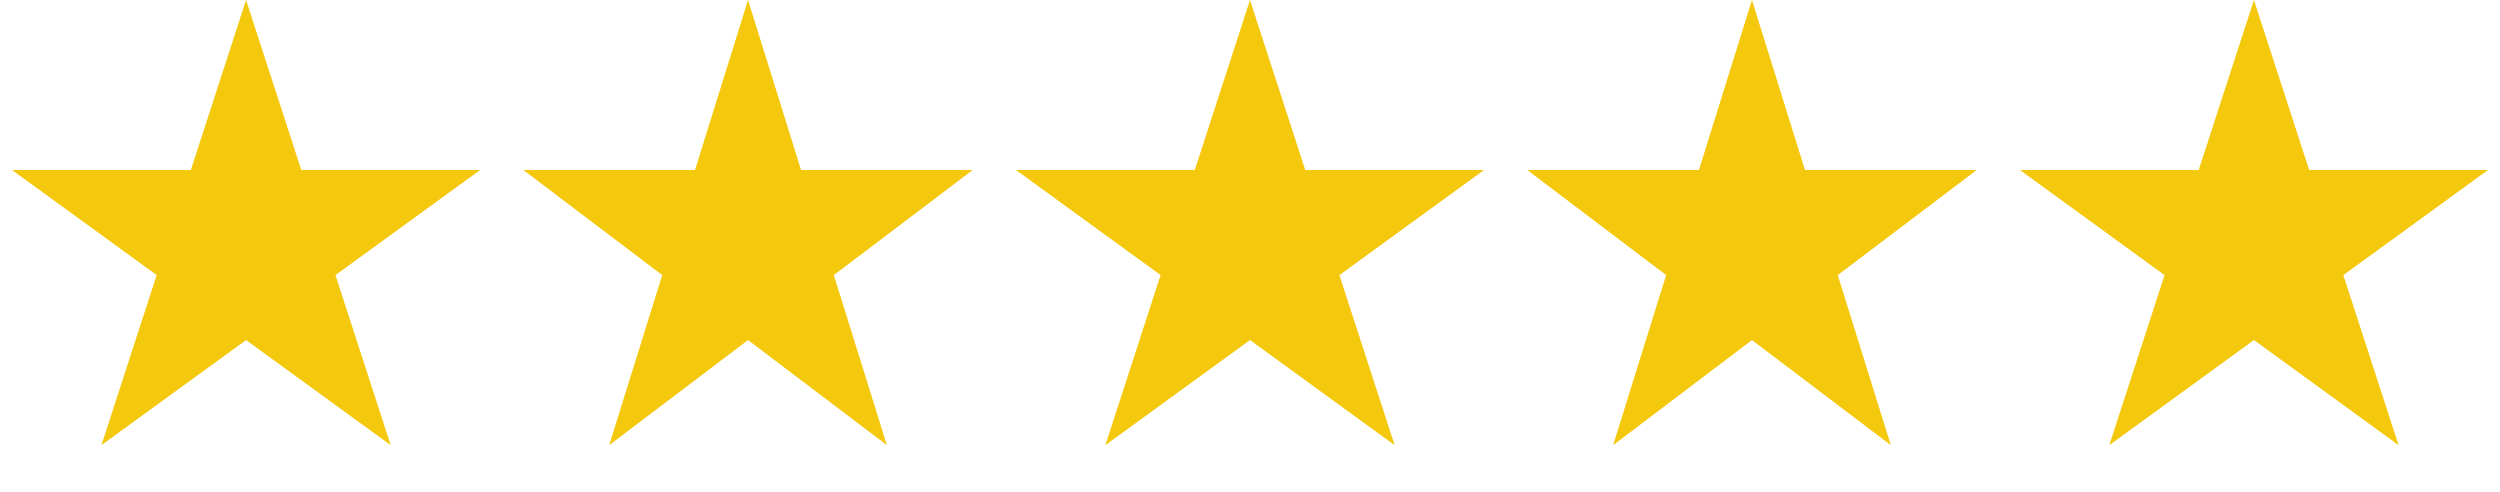
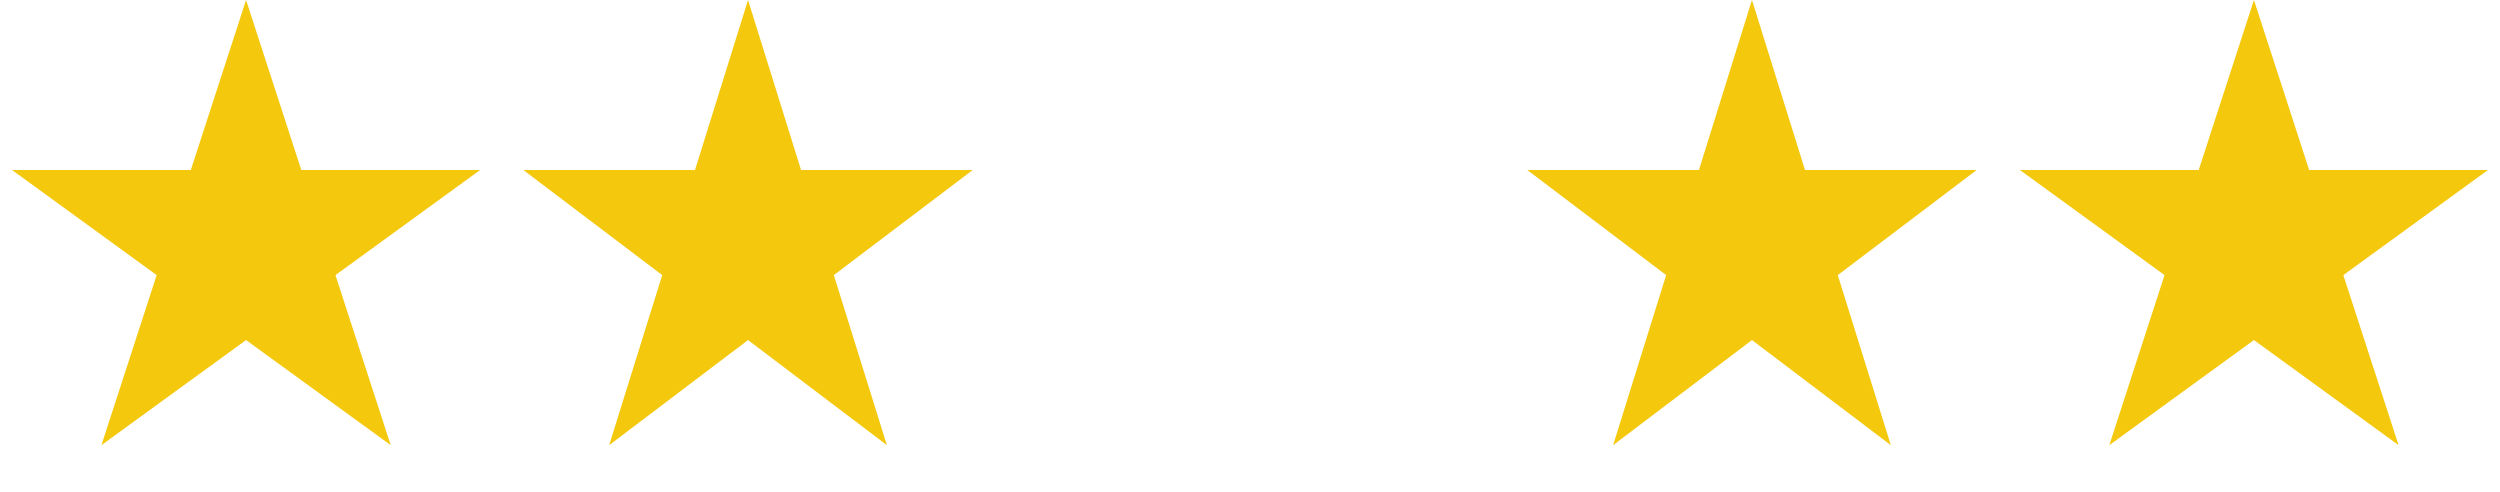
<svg xmlns="http://www.w3.org/2000/svg" width="127" height="25" viewBox="0 0 127 25" fill="none">
  <path d="M12.5 0L15.306 8.637H24.388L17.041 13.975L19.847 22.613L12.5 17.275L5.153 22.613L7.959 13.975L0.612 8.637H9.694L12.5 0Z" fill="#F4C80C" />
  <path d="M38 0L40.694 8.637H49.413L42.359 13.975L45.053 22.613L38 17.275L30.947 22.613L33.641 13.975L26.587 8.637H35.306L38 0Z" fill="#F4C80C" />
-   <path d="M63.5 0L66.306 8.637H75.388L68.041 13.975L70.847 22.613L63.5 17.275L56.153 22.613L58.959 13.975L51.612 8.637H60.694L63.5 0Z" fill="#F4C80C" />
  <path d="M89 0L91.694 8.637H100.413L93.359 13.975L96.053 22.613L89 17.275L81.947 22.613L84.641 13.975L77.587 8.637H86.306L89 0Z" fill="#F4C80C" />
  <path d="M114.5 0L117.306 8.637H126.388L119.041 13.975L121.847 22.613L114.5 17.275L107.153 22.613L109.959 13.975L102.612 8.637H111.694L114.5 0Z" fill="#F4C80C" />
</svg>